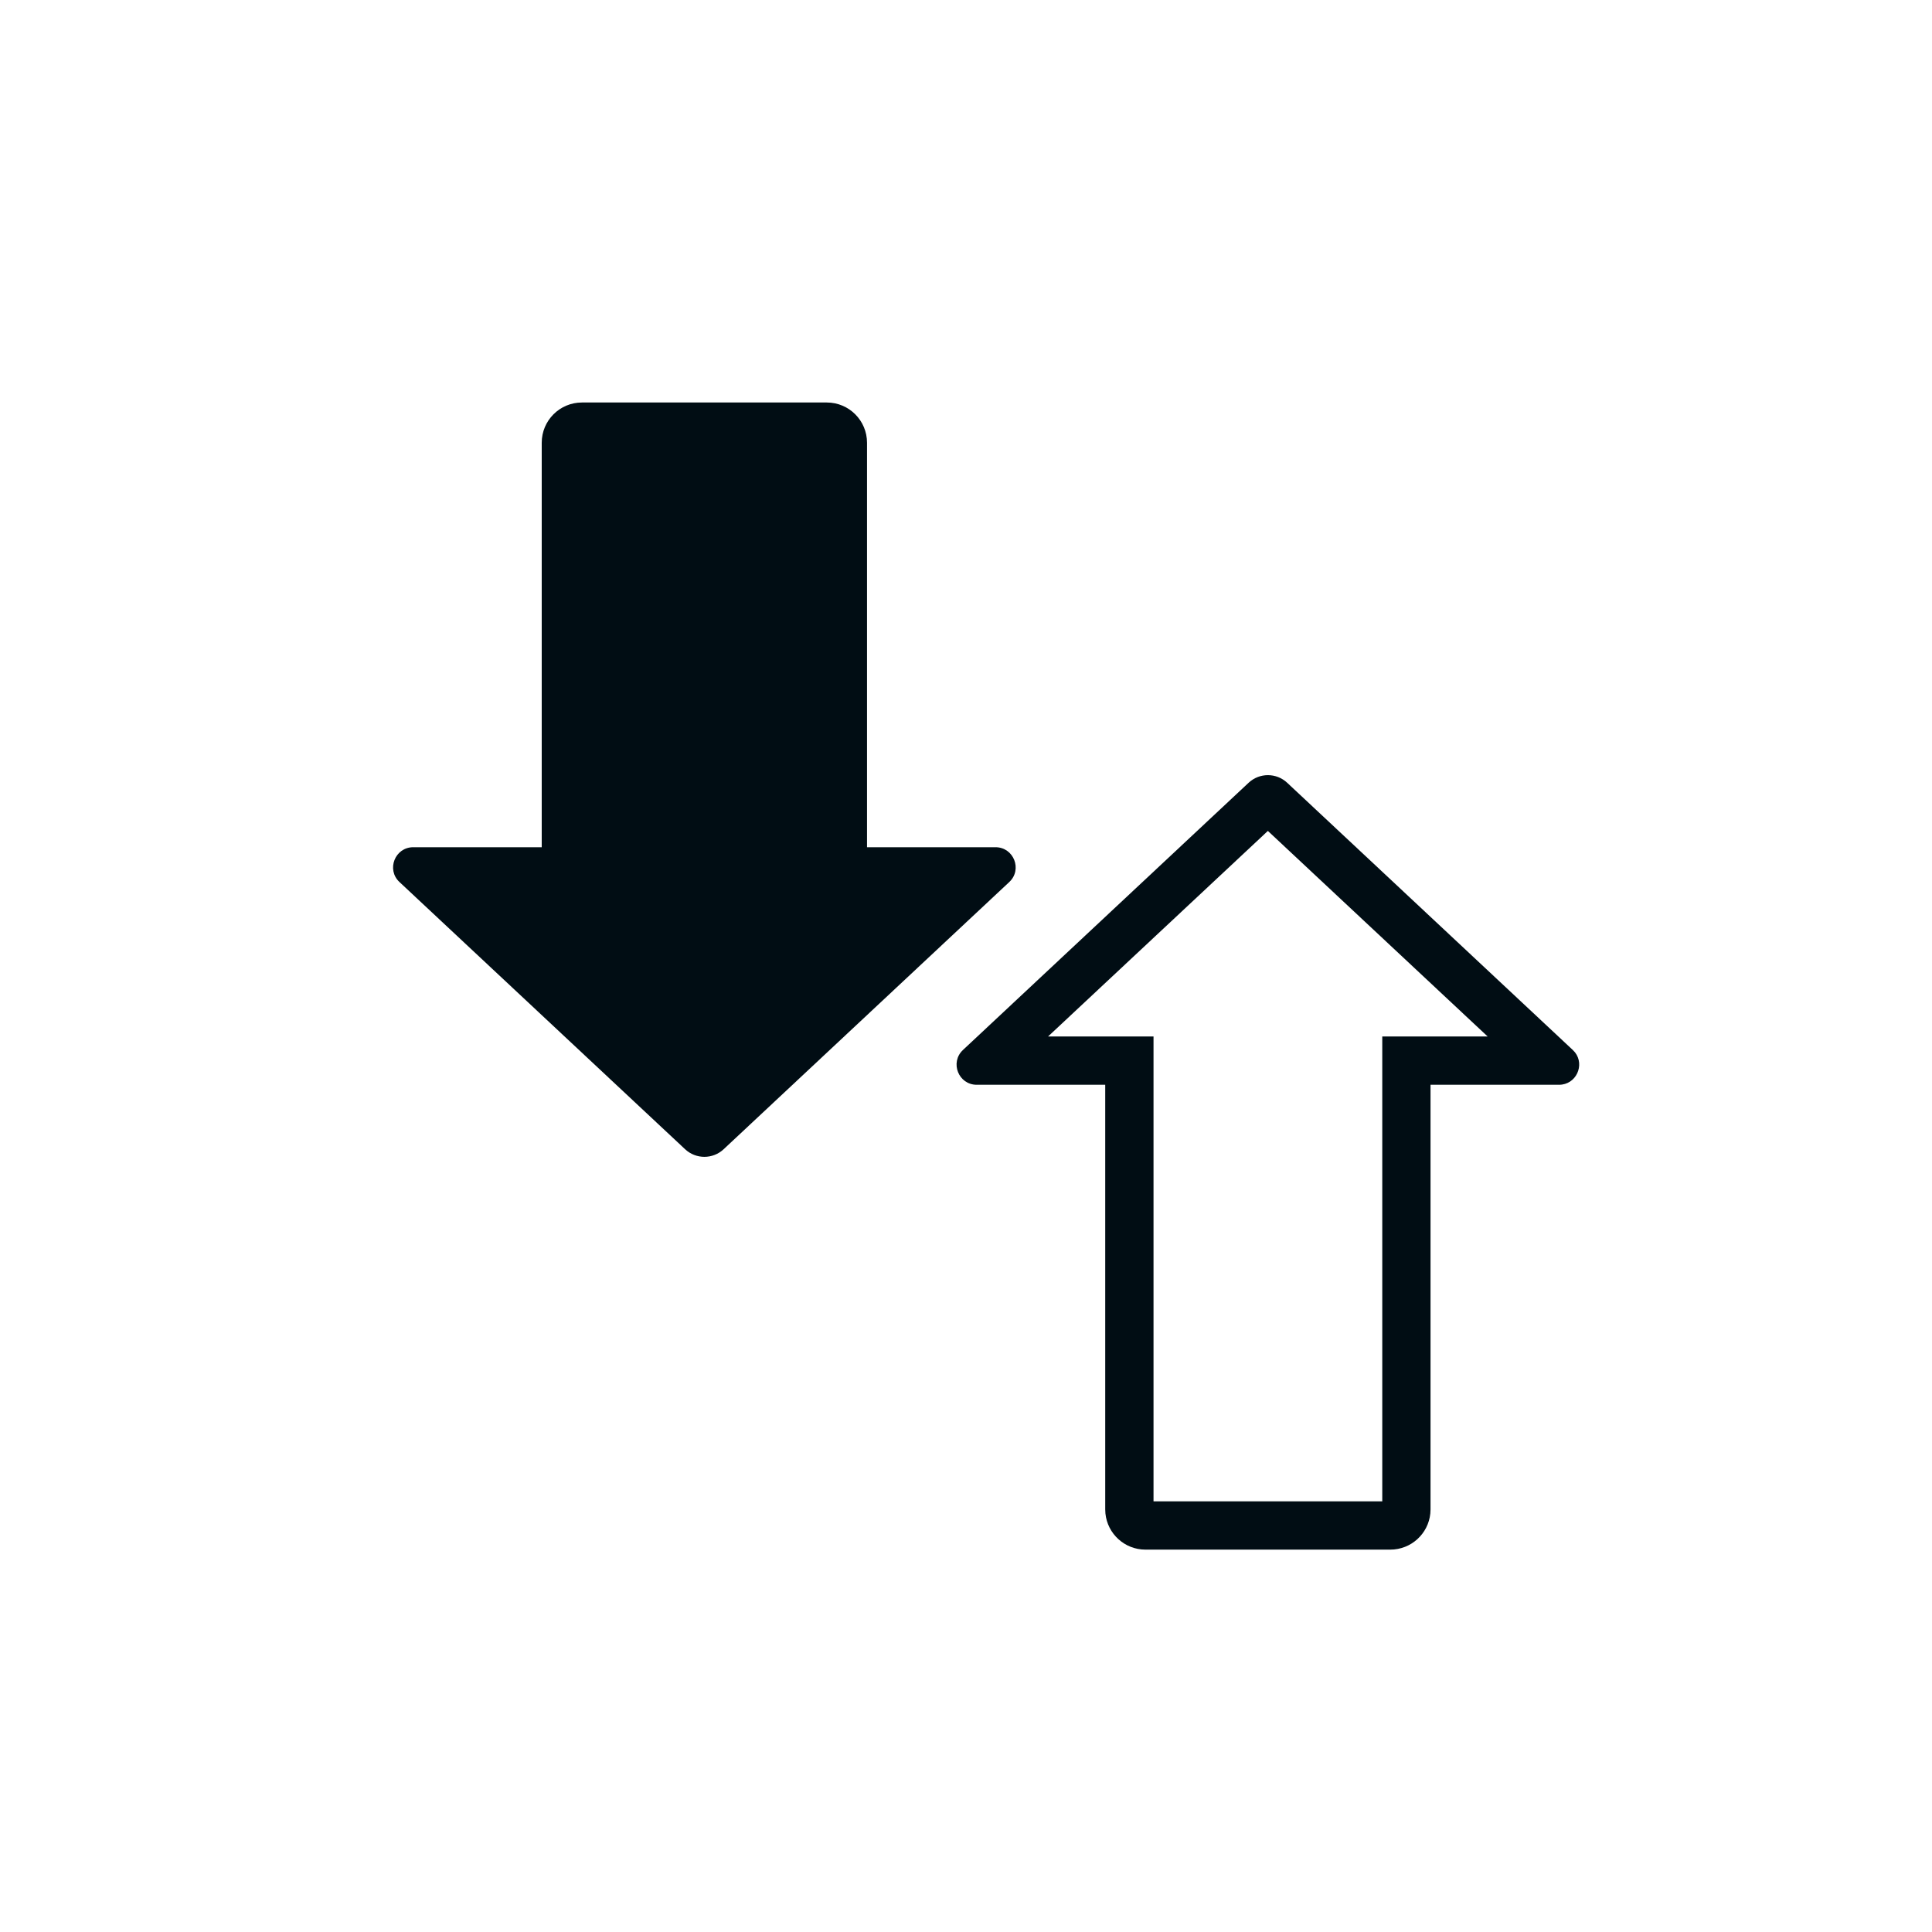
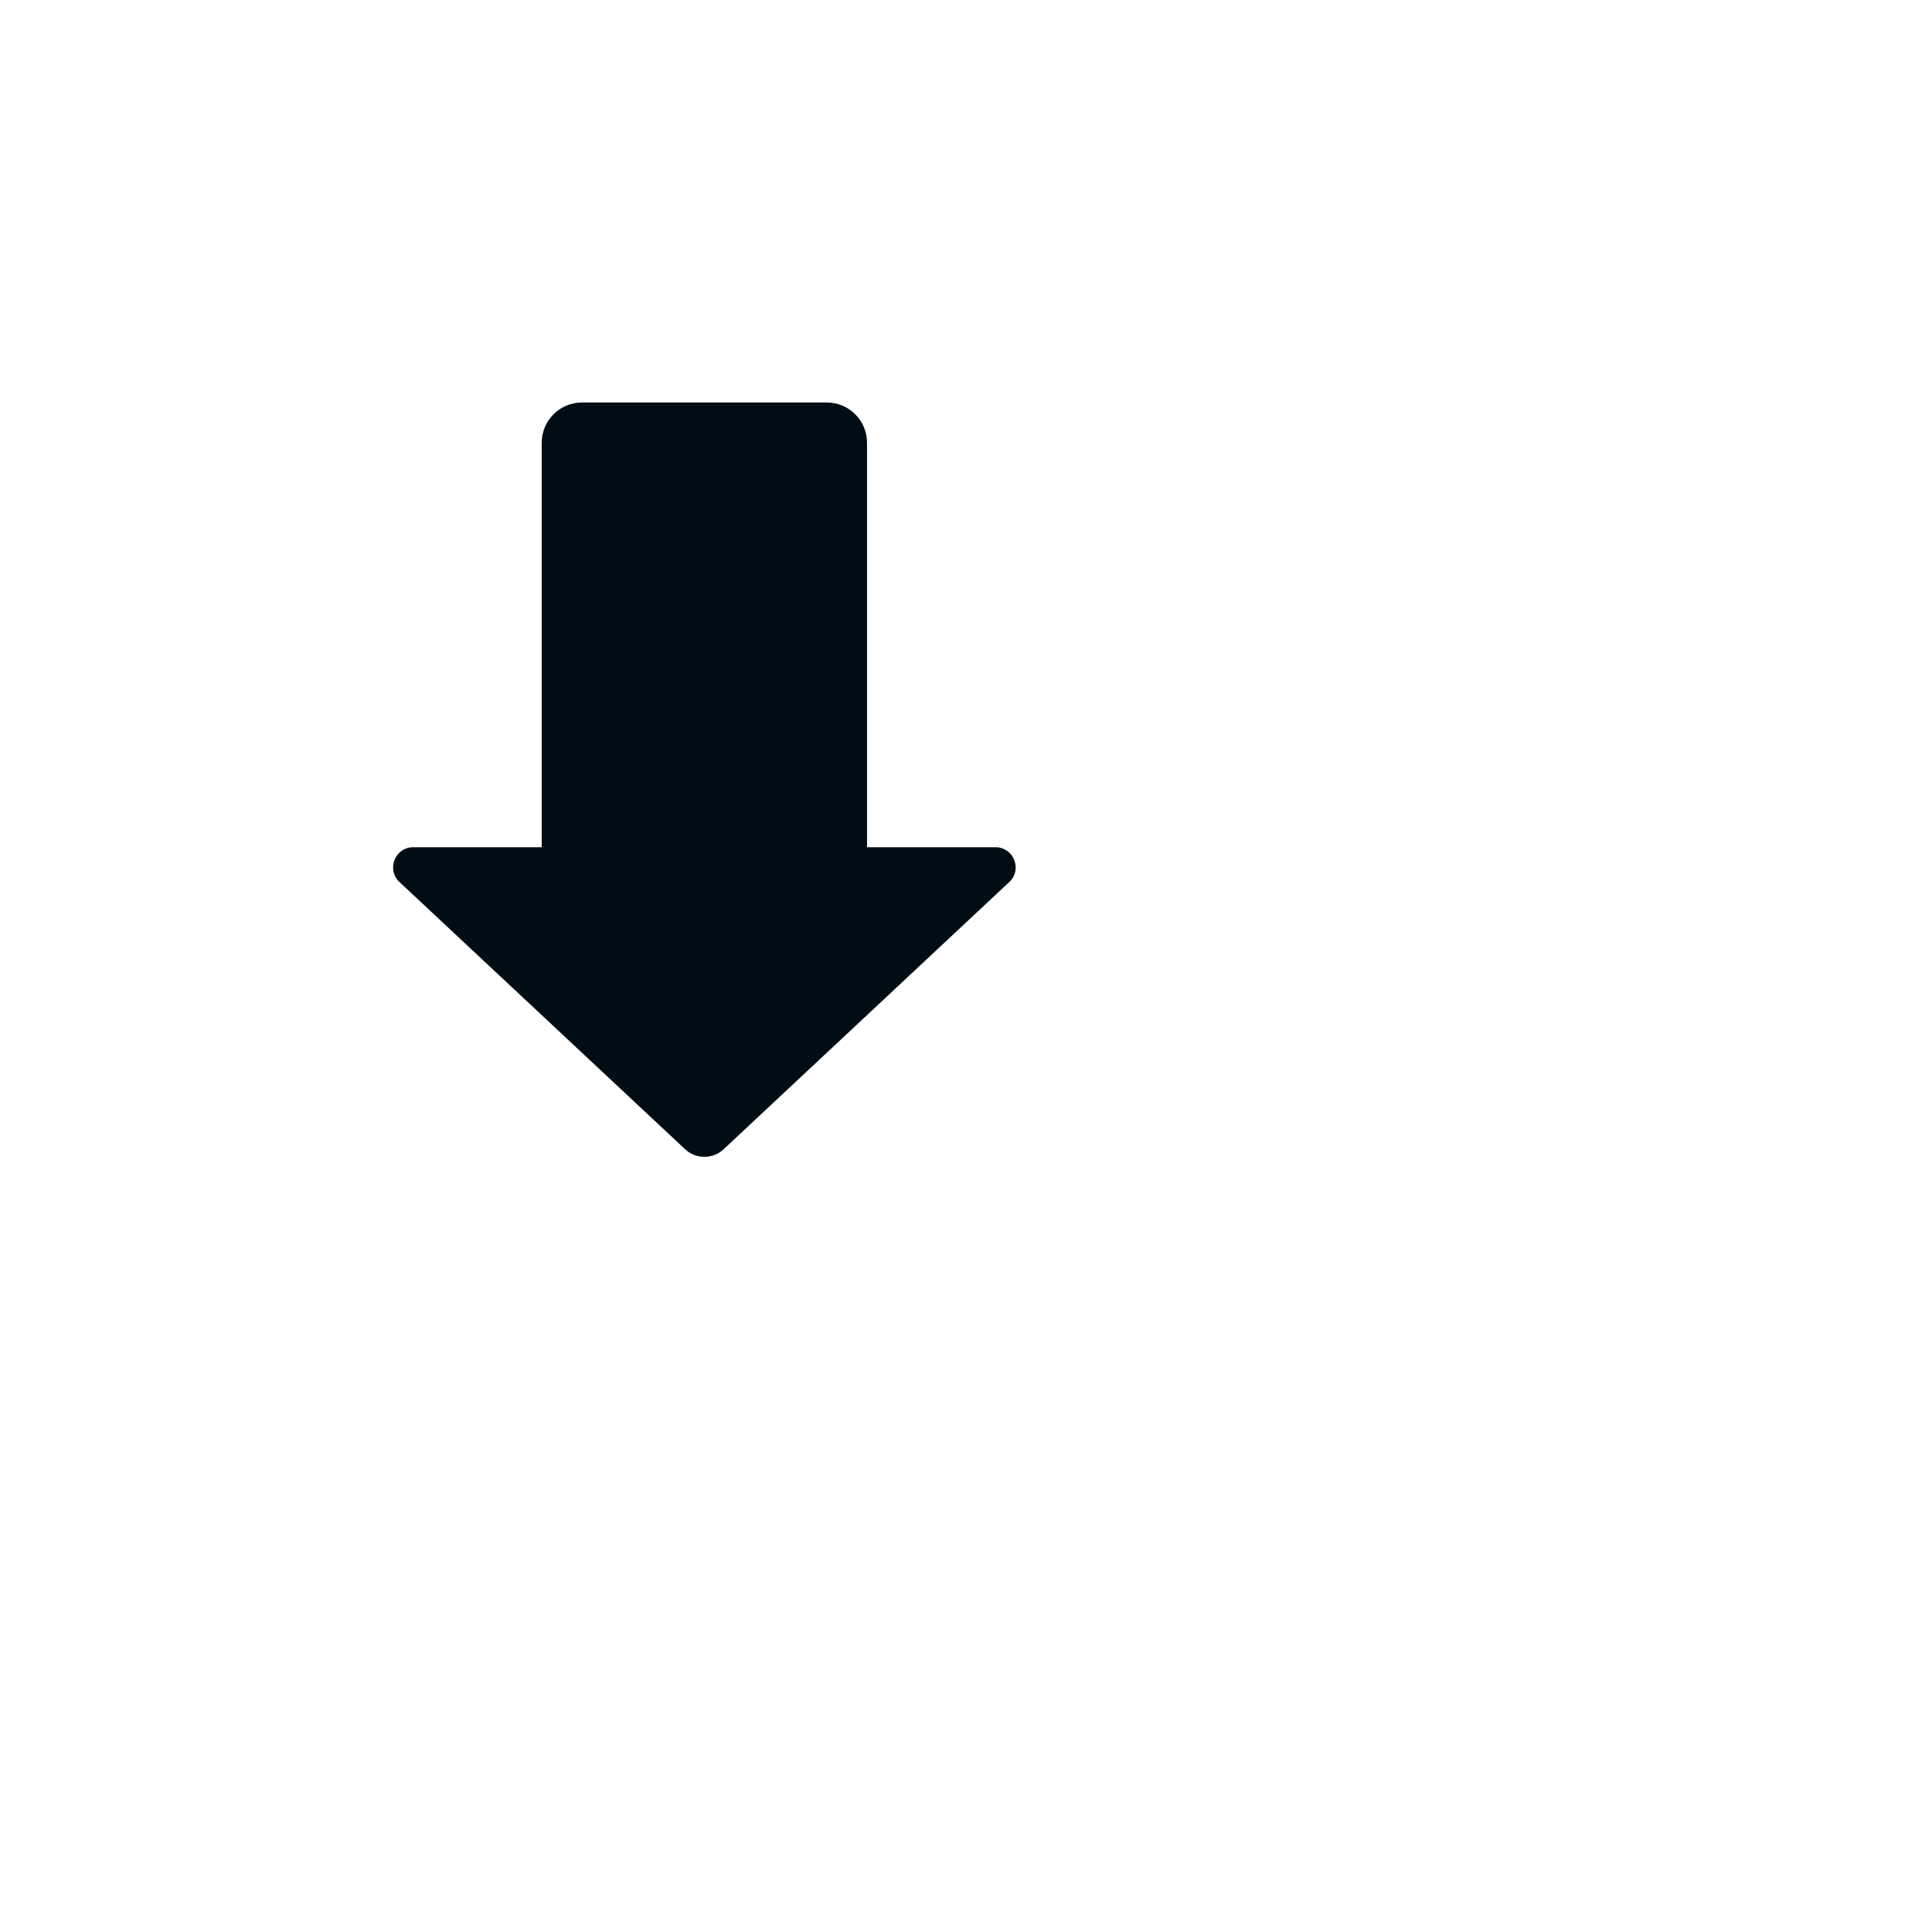
<svg xmlns="http://www.w3.org/2000/svg" width="48" height="48" viewBox="0 0 48 48" fill="none">
  <path d="M17.978 28.553C17.709 28.804 17.291 28.804 17.022 28.553L9.925 21.914C9.594 21.605 9.813 21.049 10.267 21.049H13.459V11C13.459 10.448 13.906 10 14.459 10H20.541C21.094 10 21.541 10.448 21.541 11V21.049H24.733C25.187 21.049 25.406 21.605 25.075 21.914L17.978 28.553Z" fill="#010D14" />
-   <path d="M35.536 37.602C35.485 38.107 35.059 38.5 34.541 38.5H28.459C27.941 38.5 27.515 38.107 27.464 37.602L27.459 37.5V26.951H24.267C23.813 26.951 23.594 26.396 23.925 26.086L31.022 19.447C31.291 19.196 31.709 19.195 31.979 19.447L39.075 26.086L39.131 26.146C39.378 26.463 39.159 26.951 38.733 26.951H35.541V37.5L35.536 37.602ZM28.659 25.751V37.3H34.342V25.751H36.96L31.5 20.644L26.039 25.751H28.659Z" fill="#010D14" />
</svg>